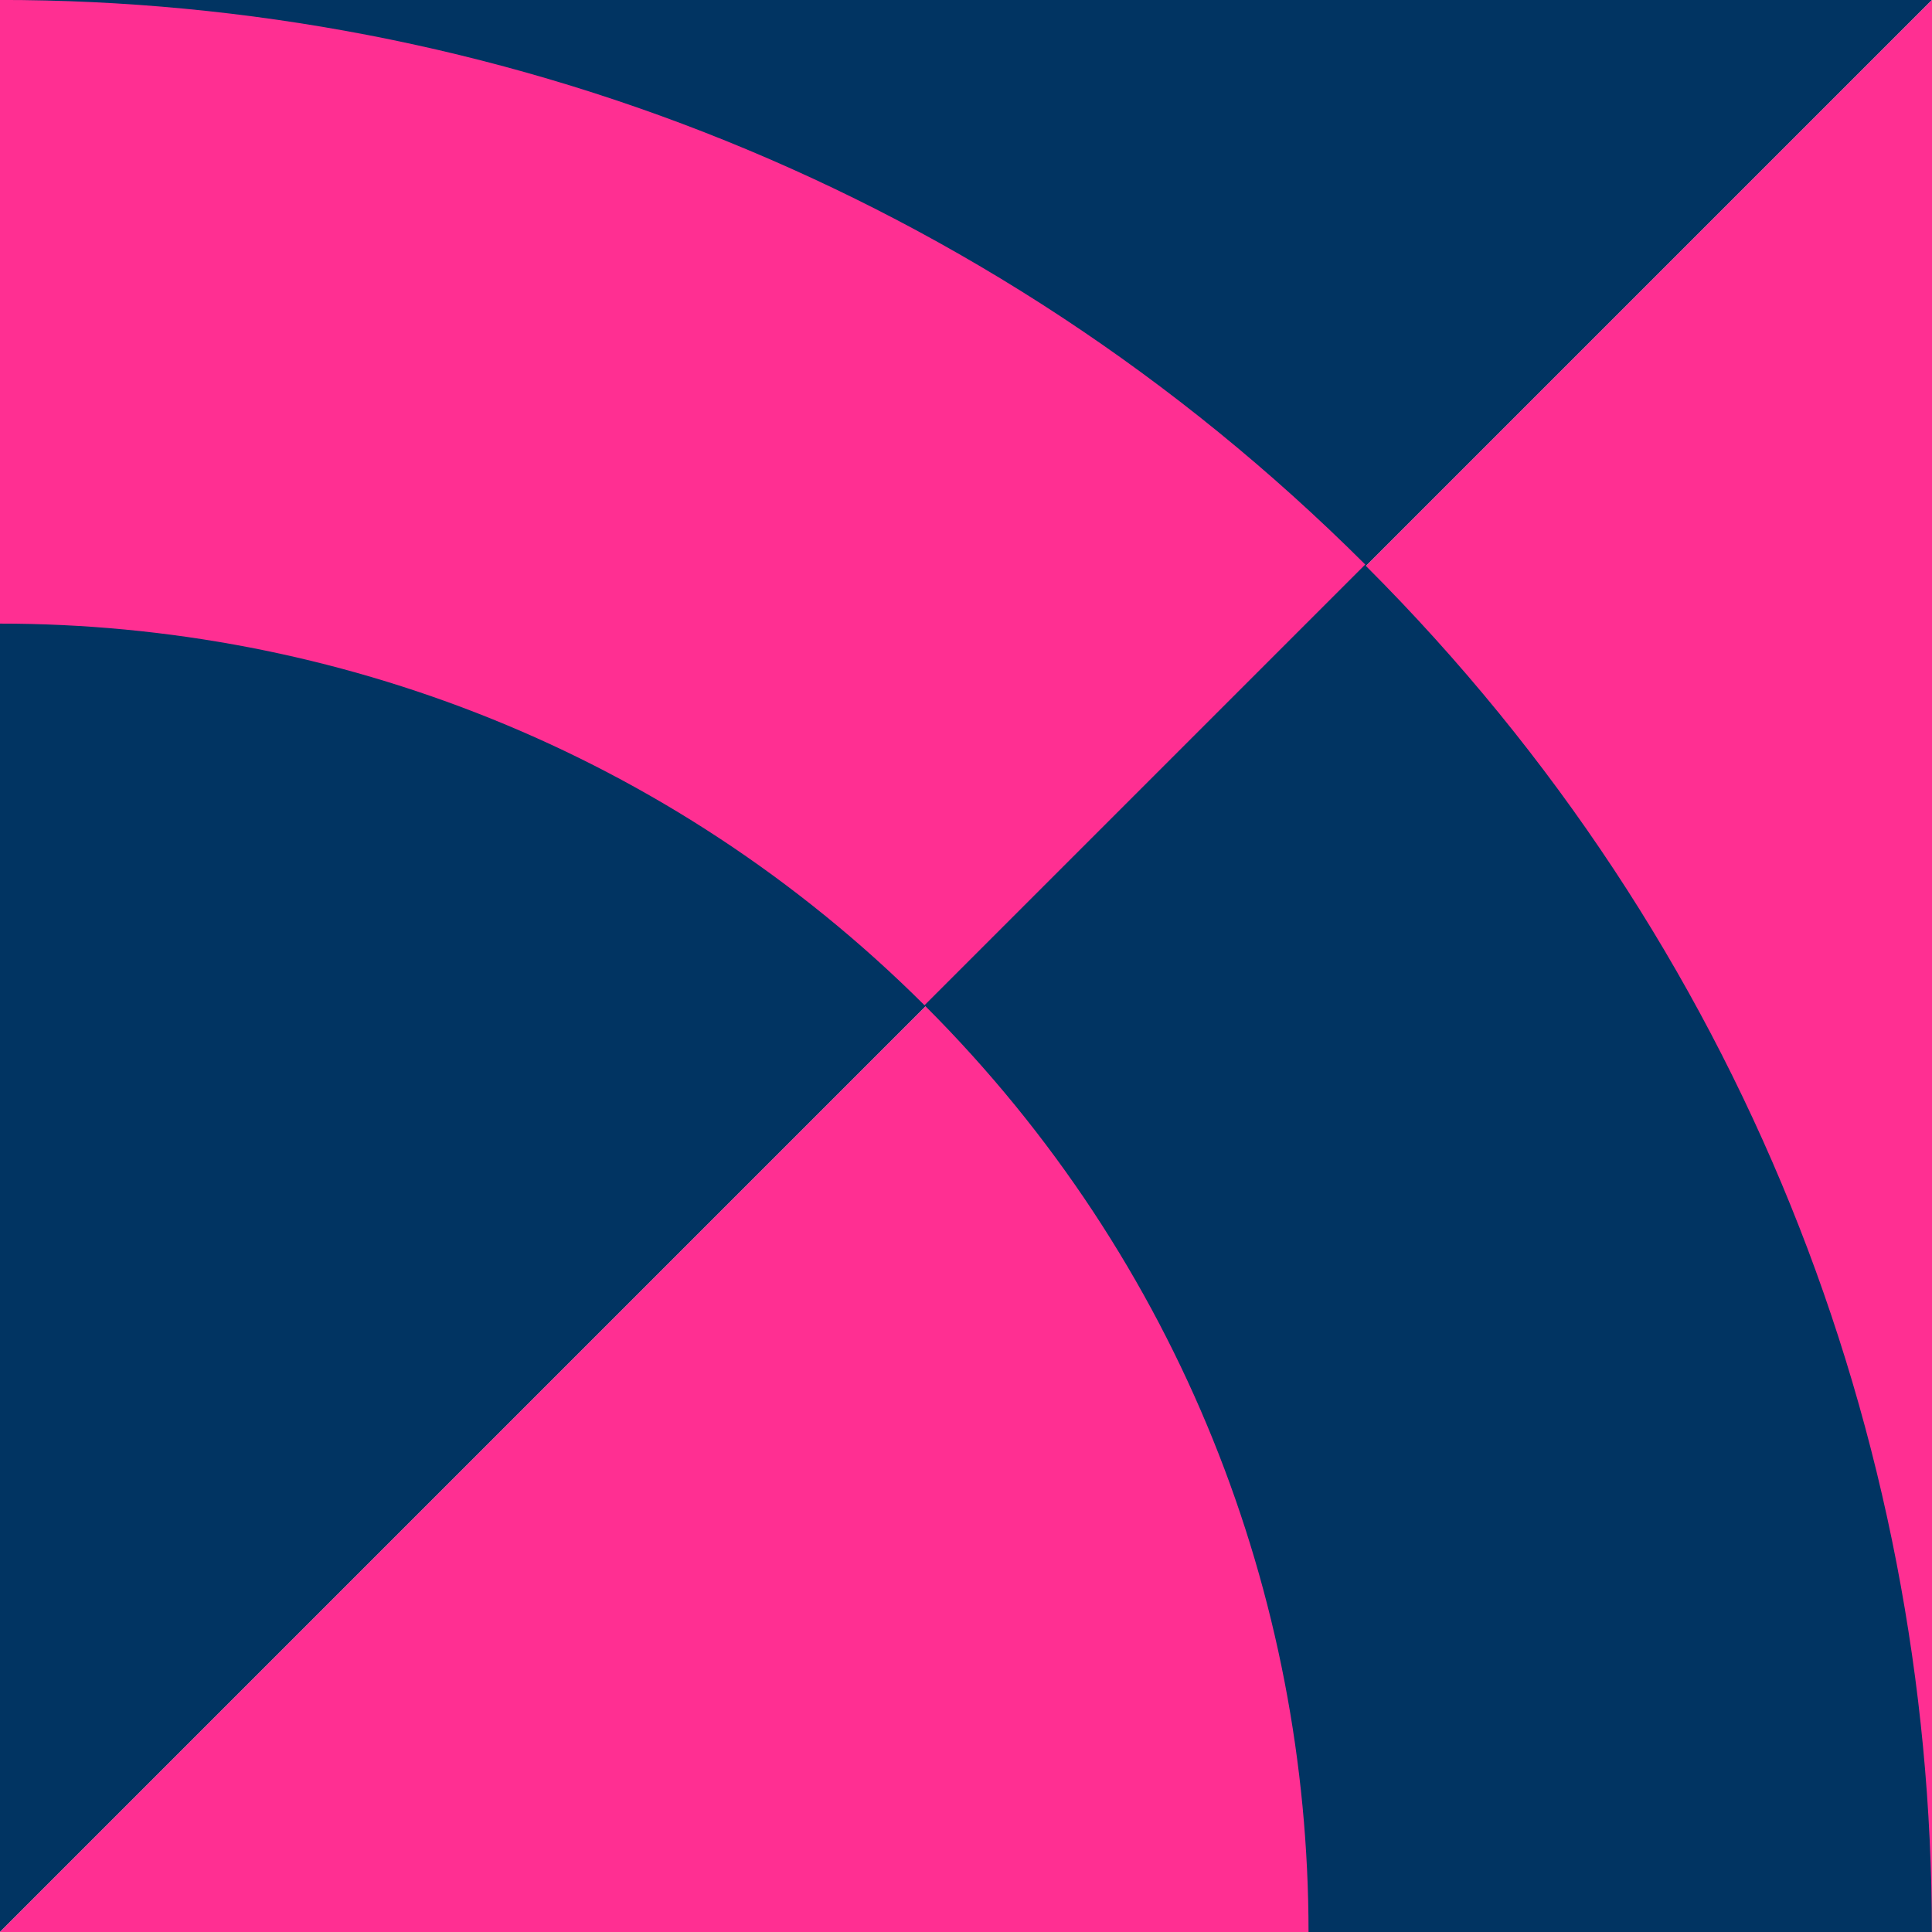
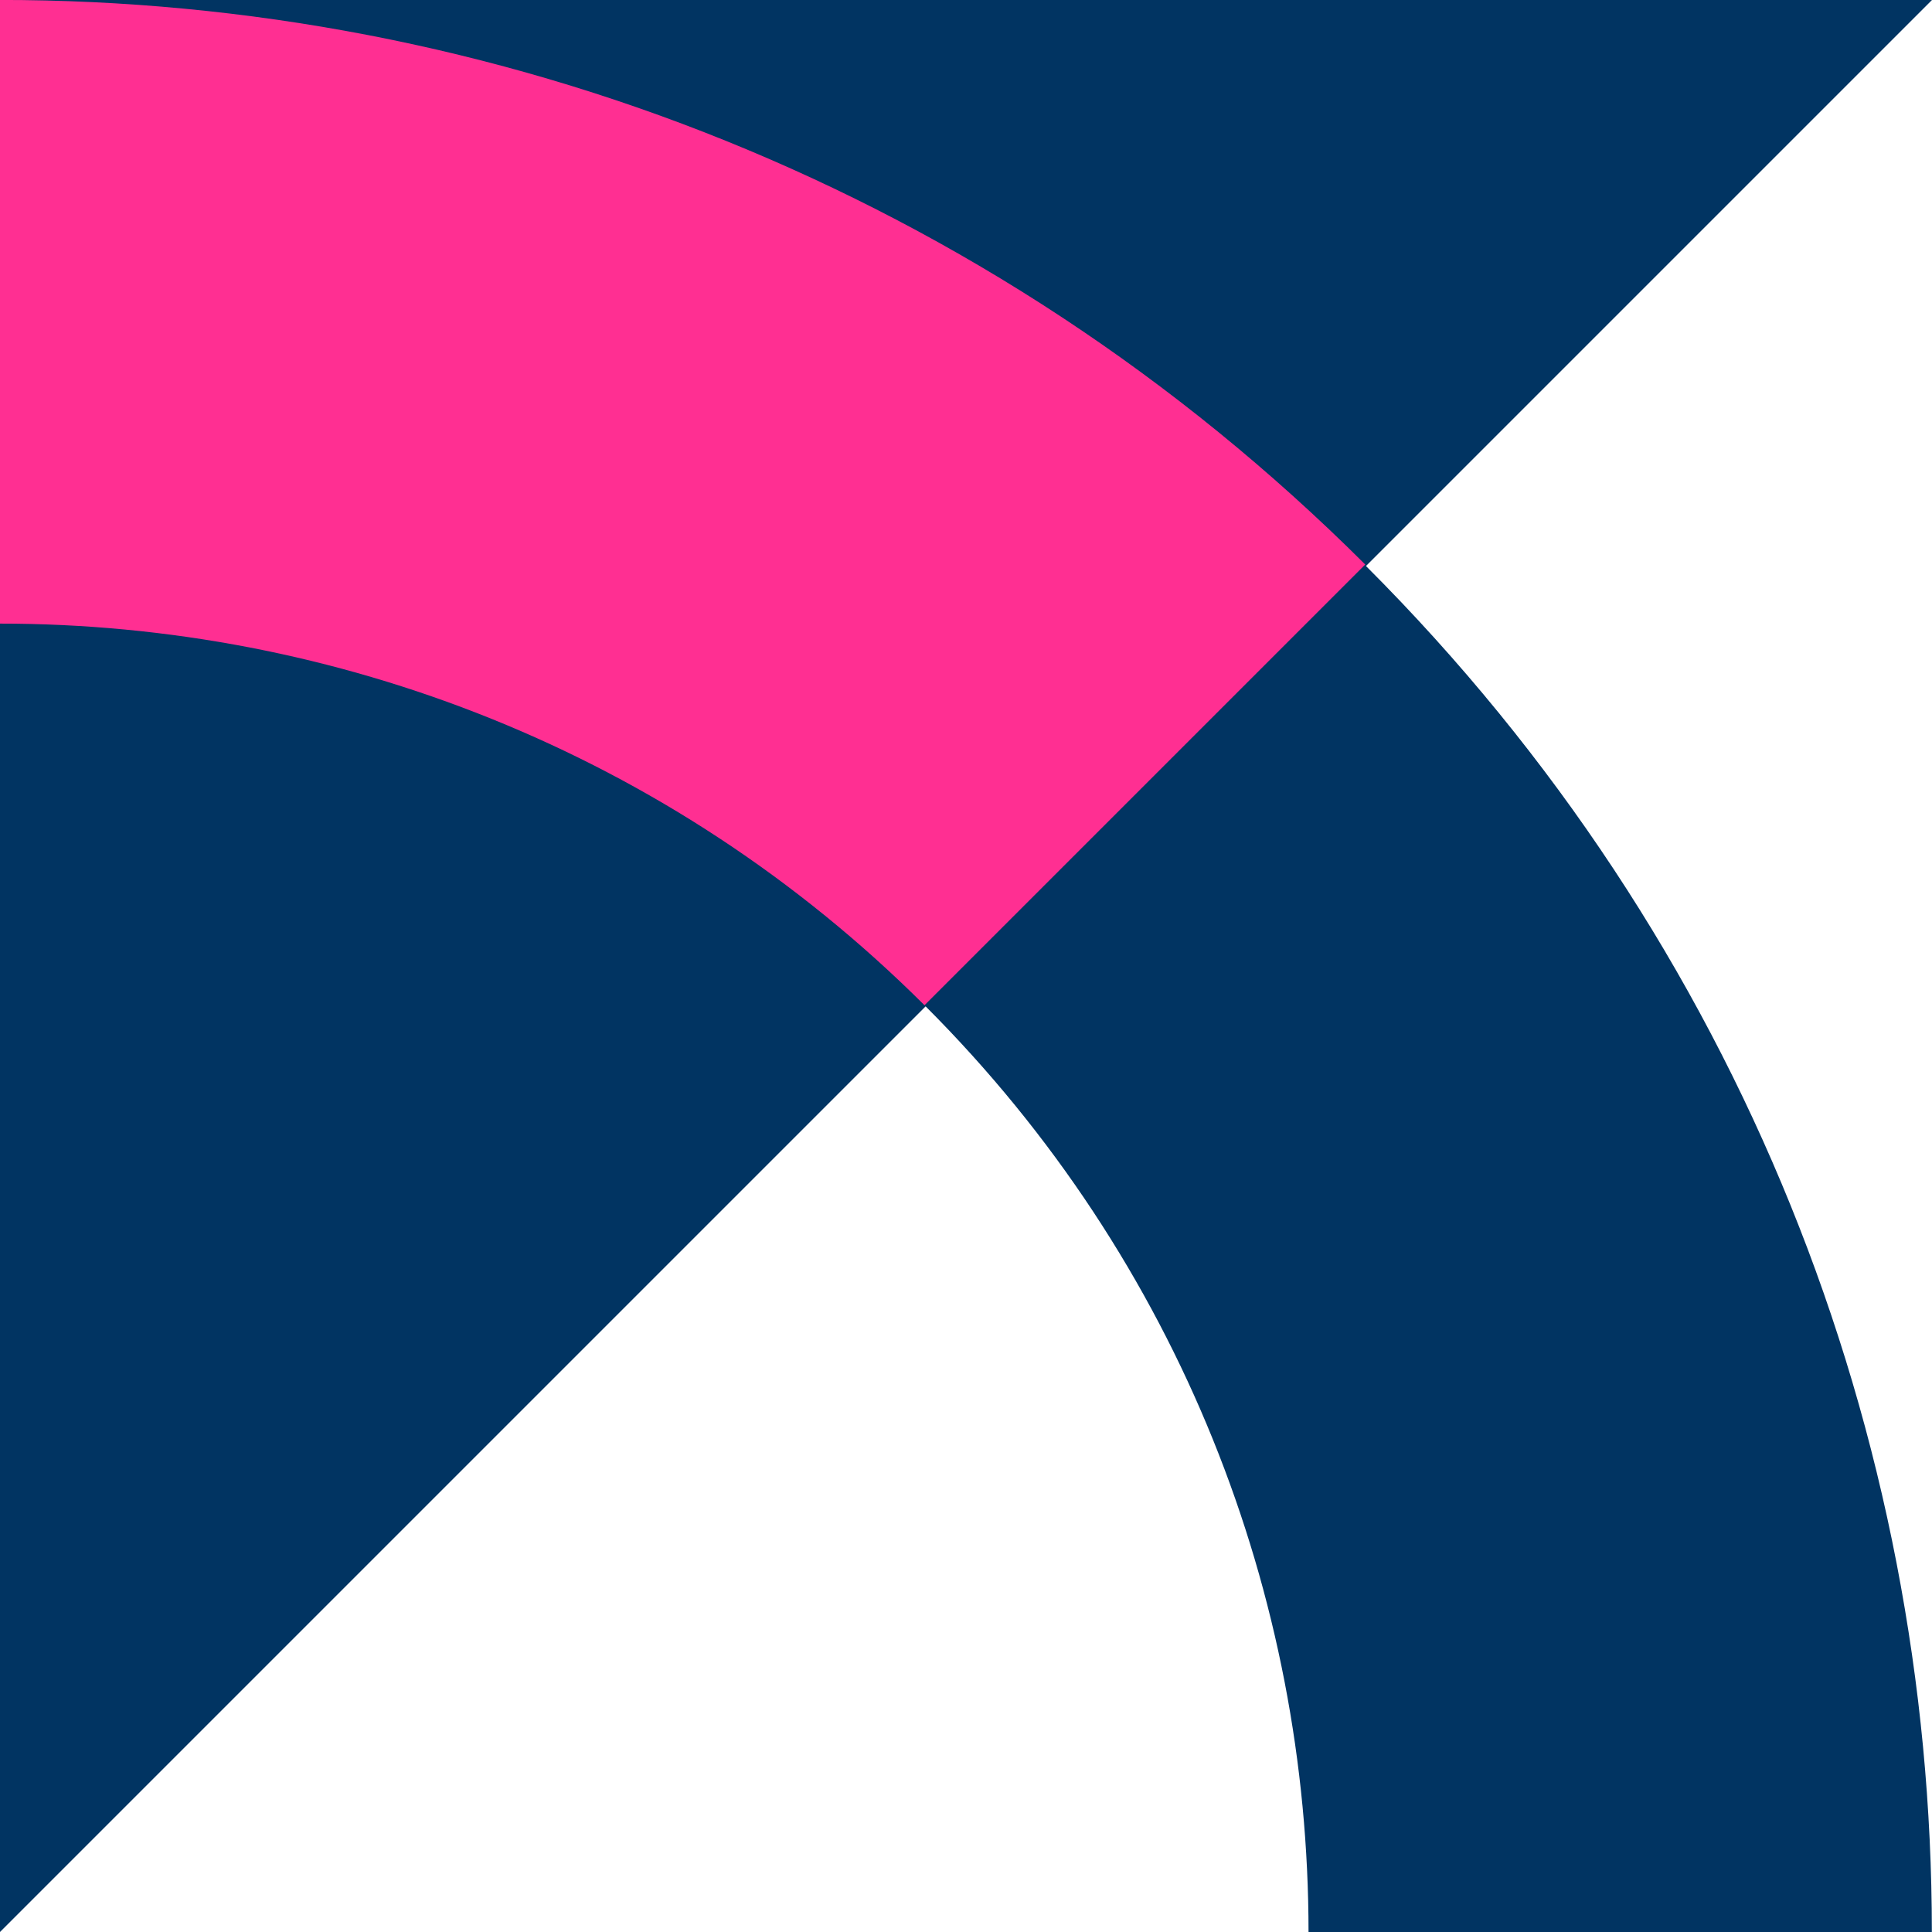
<svg xmlns="http://www.w3.org/2000/svg" version="1.1" id="Layer_1" x="0px" y="0px" viewBox="0 0 512 512" style="enable-background:new 0 0 512 512;" xml:space="preserve">
  <style type="text/css">
	.st0{fill:#013462;}
	.st1{fill:#FF2F92;}
</style>
  <polygon class="st0" points="512,0 -512,1024 -512,-512 512,-512 " />
-   <polygon class="st1" points="-512,1024 512,0 512,1536 -512,1536 " />
-   <path class="st0" d="M362,150c-0.1-0.1-0.2-0.2-0.3-0.3L245,266.4c0.1,0.1,0.2,0.2,0.3,0.3c135.3,135.3,135.3,355.3,0,490.6  C110,892.5-110,892.5-245.3,757.3c-0.1-0.1-0.2-0.2-0.3-0.3l-116.8,116.8c0.1,0.1,0.2,0.2,0.3,0.3C-162.1,1074,162.1,1074,362,874  S562,349.9,362,150z" />
+   <path class="st0" d="M362,150c-0.1-0.1-0.2-0.2-0.3-0.3L245,266.4c0.1,0.1,0.2,0.2,0.3,0.3c135.3,135.3,135.3,355.3,0,490.6  c-0.1-0.1-0.2-0.2-0.3-0.3l-116.8,116.8c0.1,0.1,0.2,0.2,0.3,0.3C-162.1,1074,162.1,1074,362,874  S562,349.9,362,150z" />
  <path class="st1" d="M-245.6,757c-135-135.3-134.9-355.1,0.3-490.3c135.2-135.2,355-135.2,490.3-0.3l116.8-116.8  C161.8-50-162.2-49.9-362,150s-199.9,523.8-0.3,723.8L-245.6,757z" />
</svg>